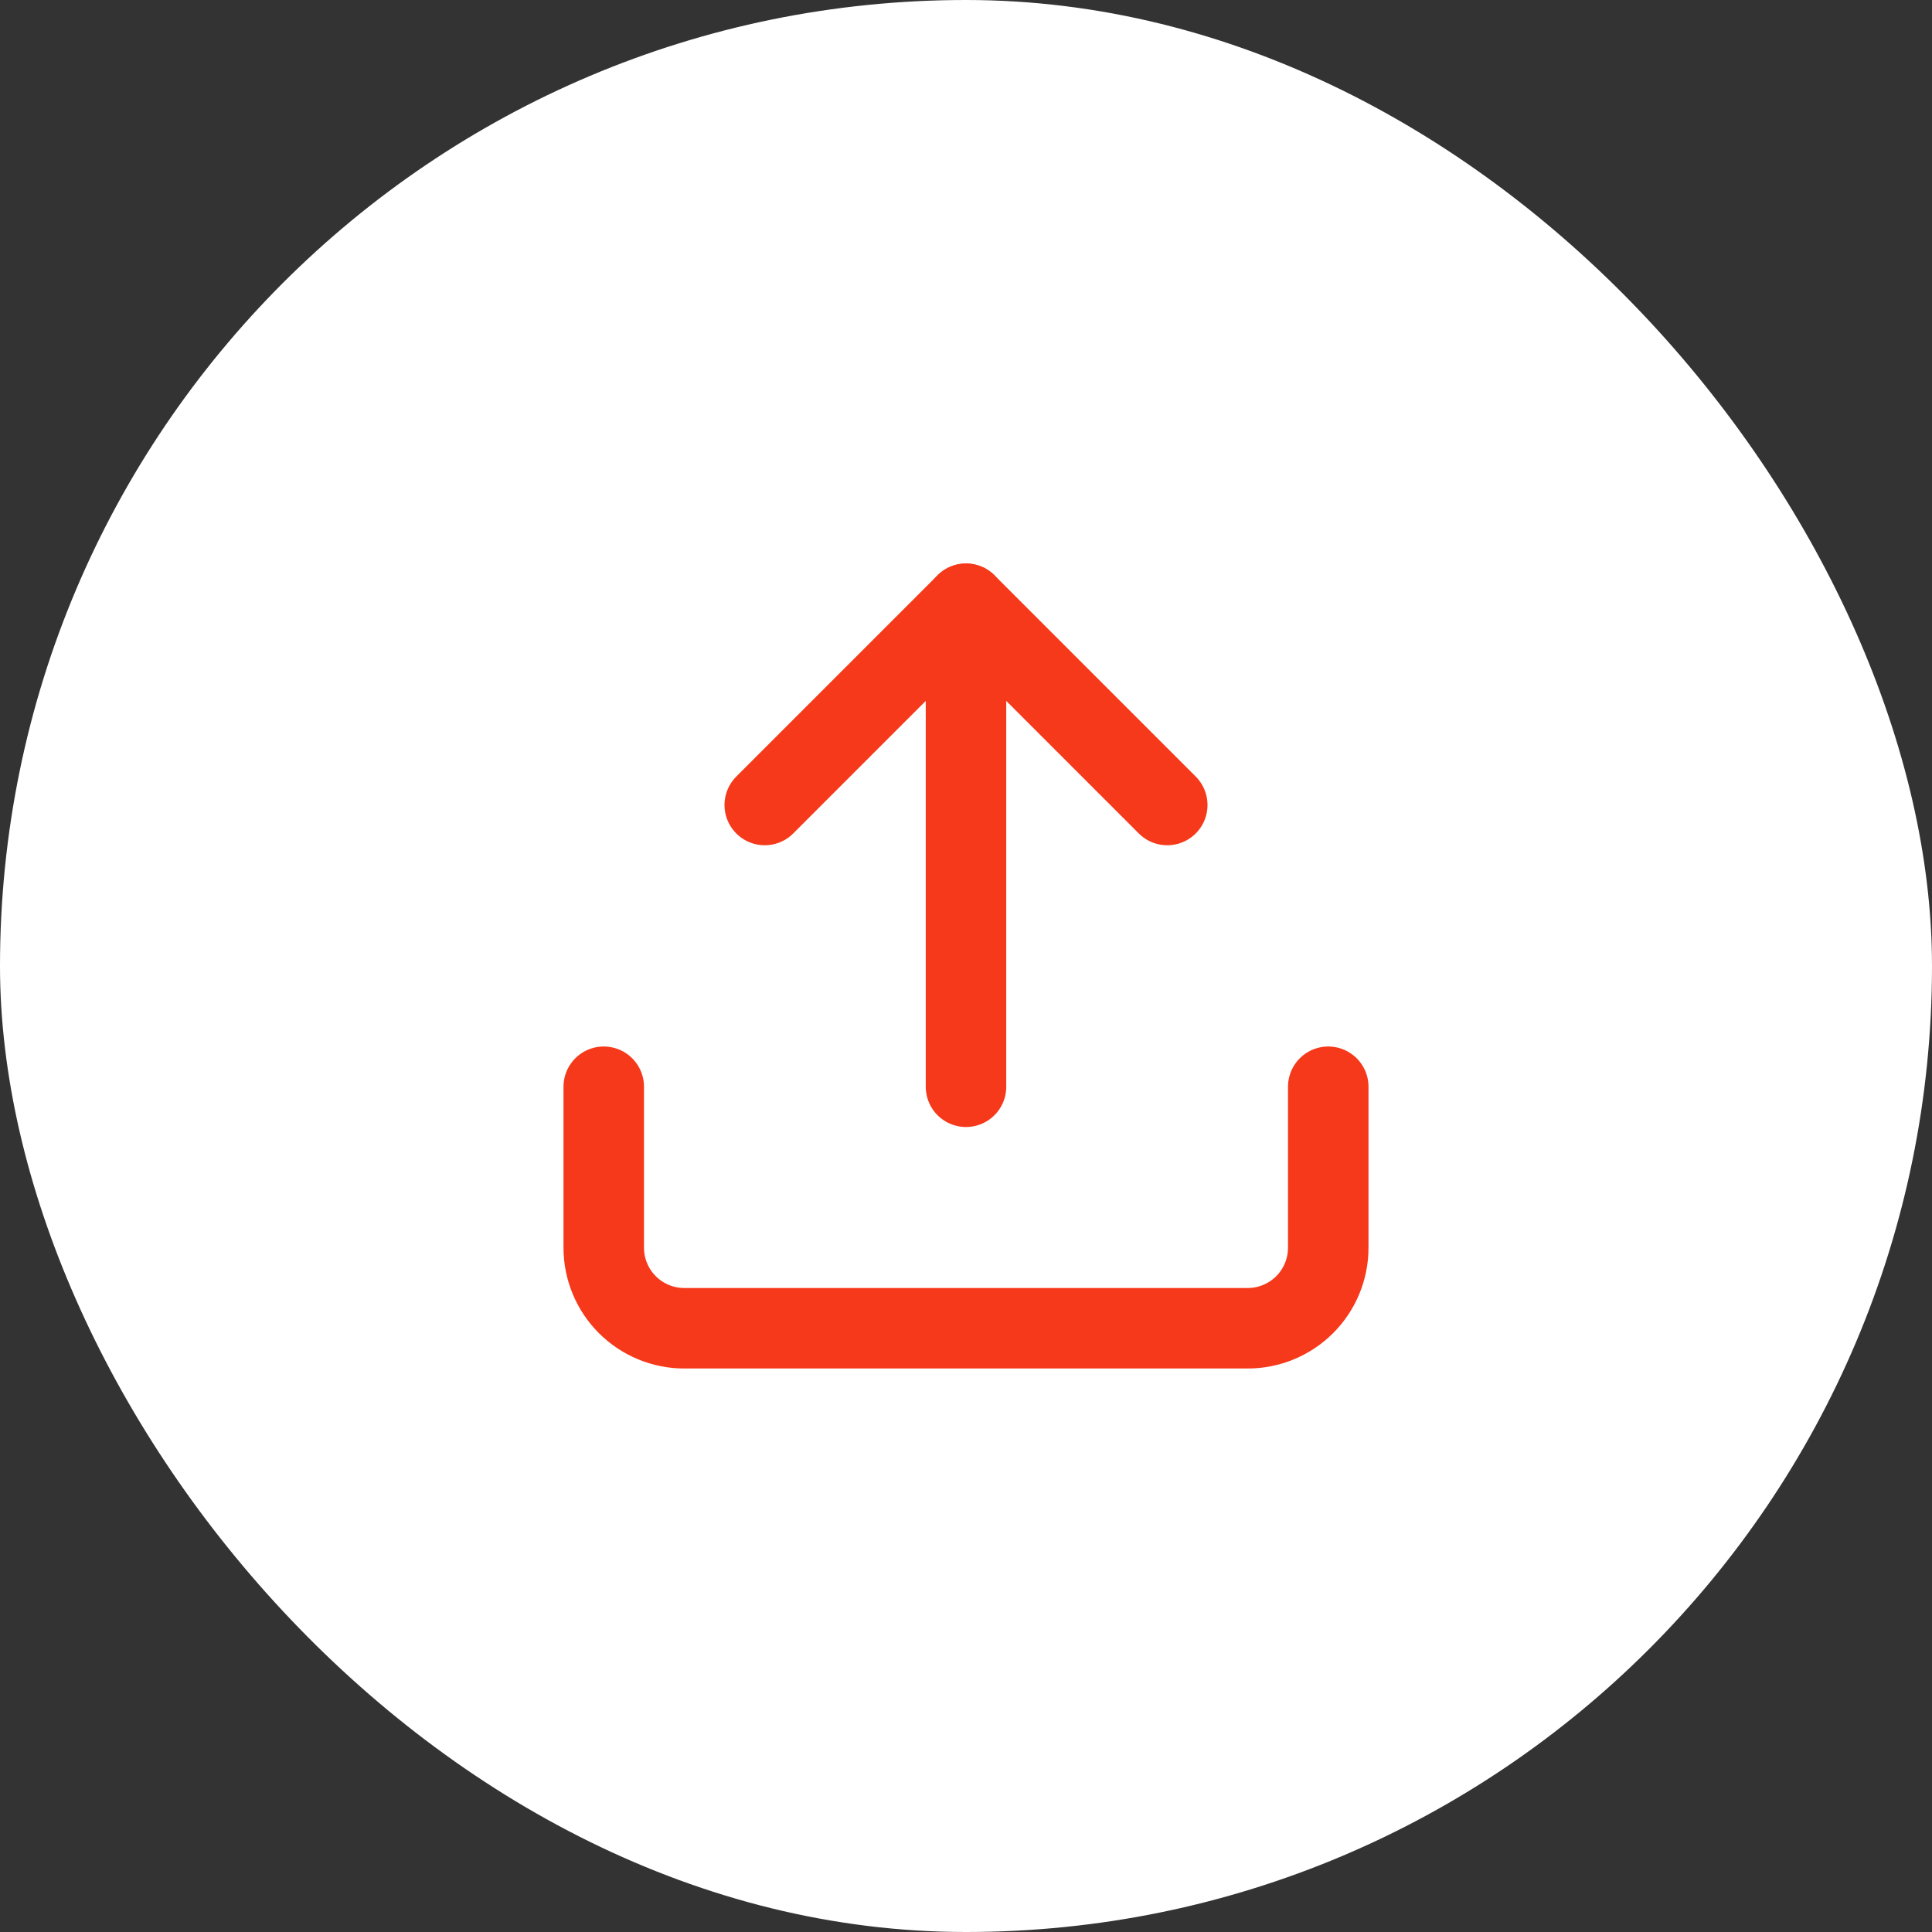
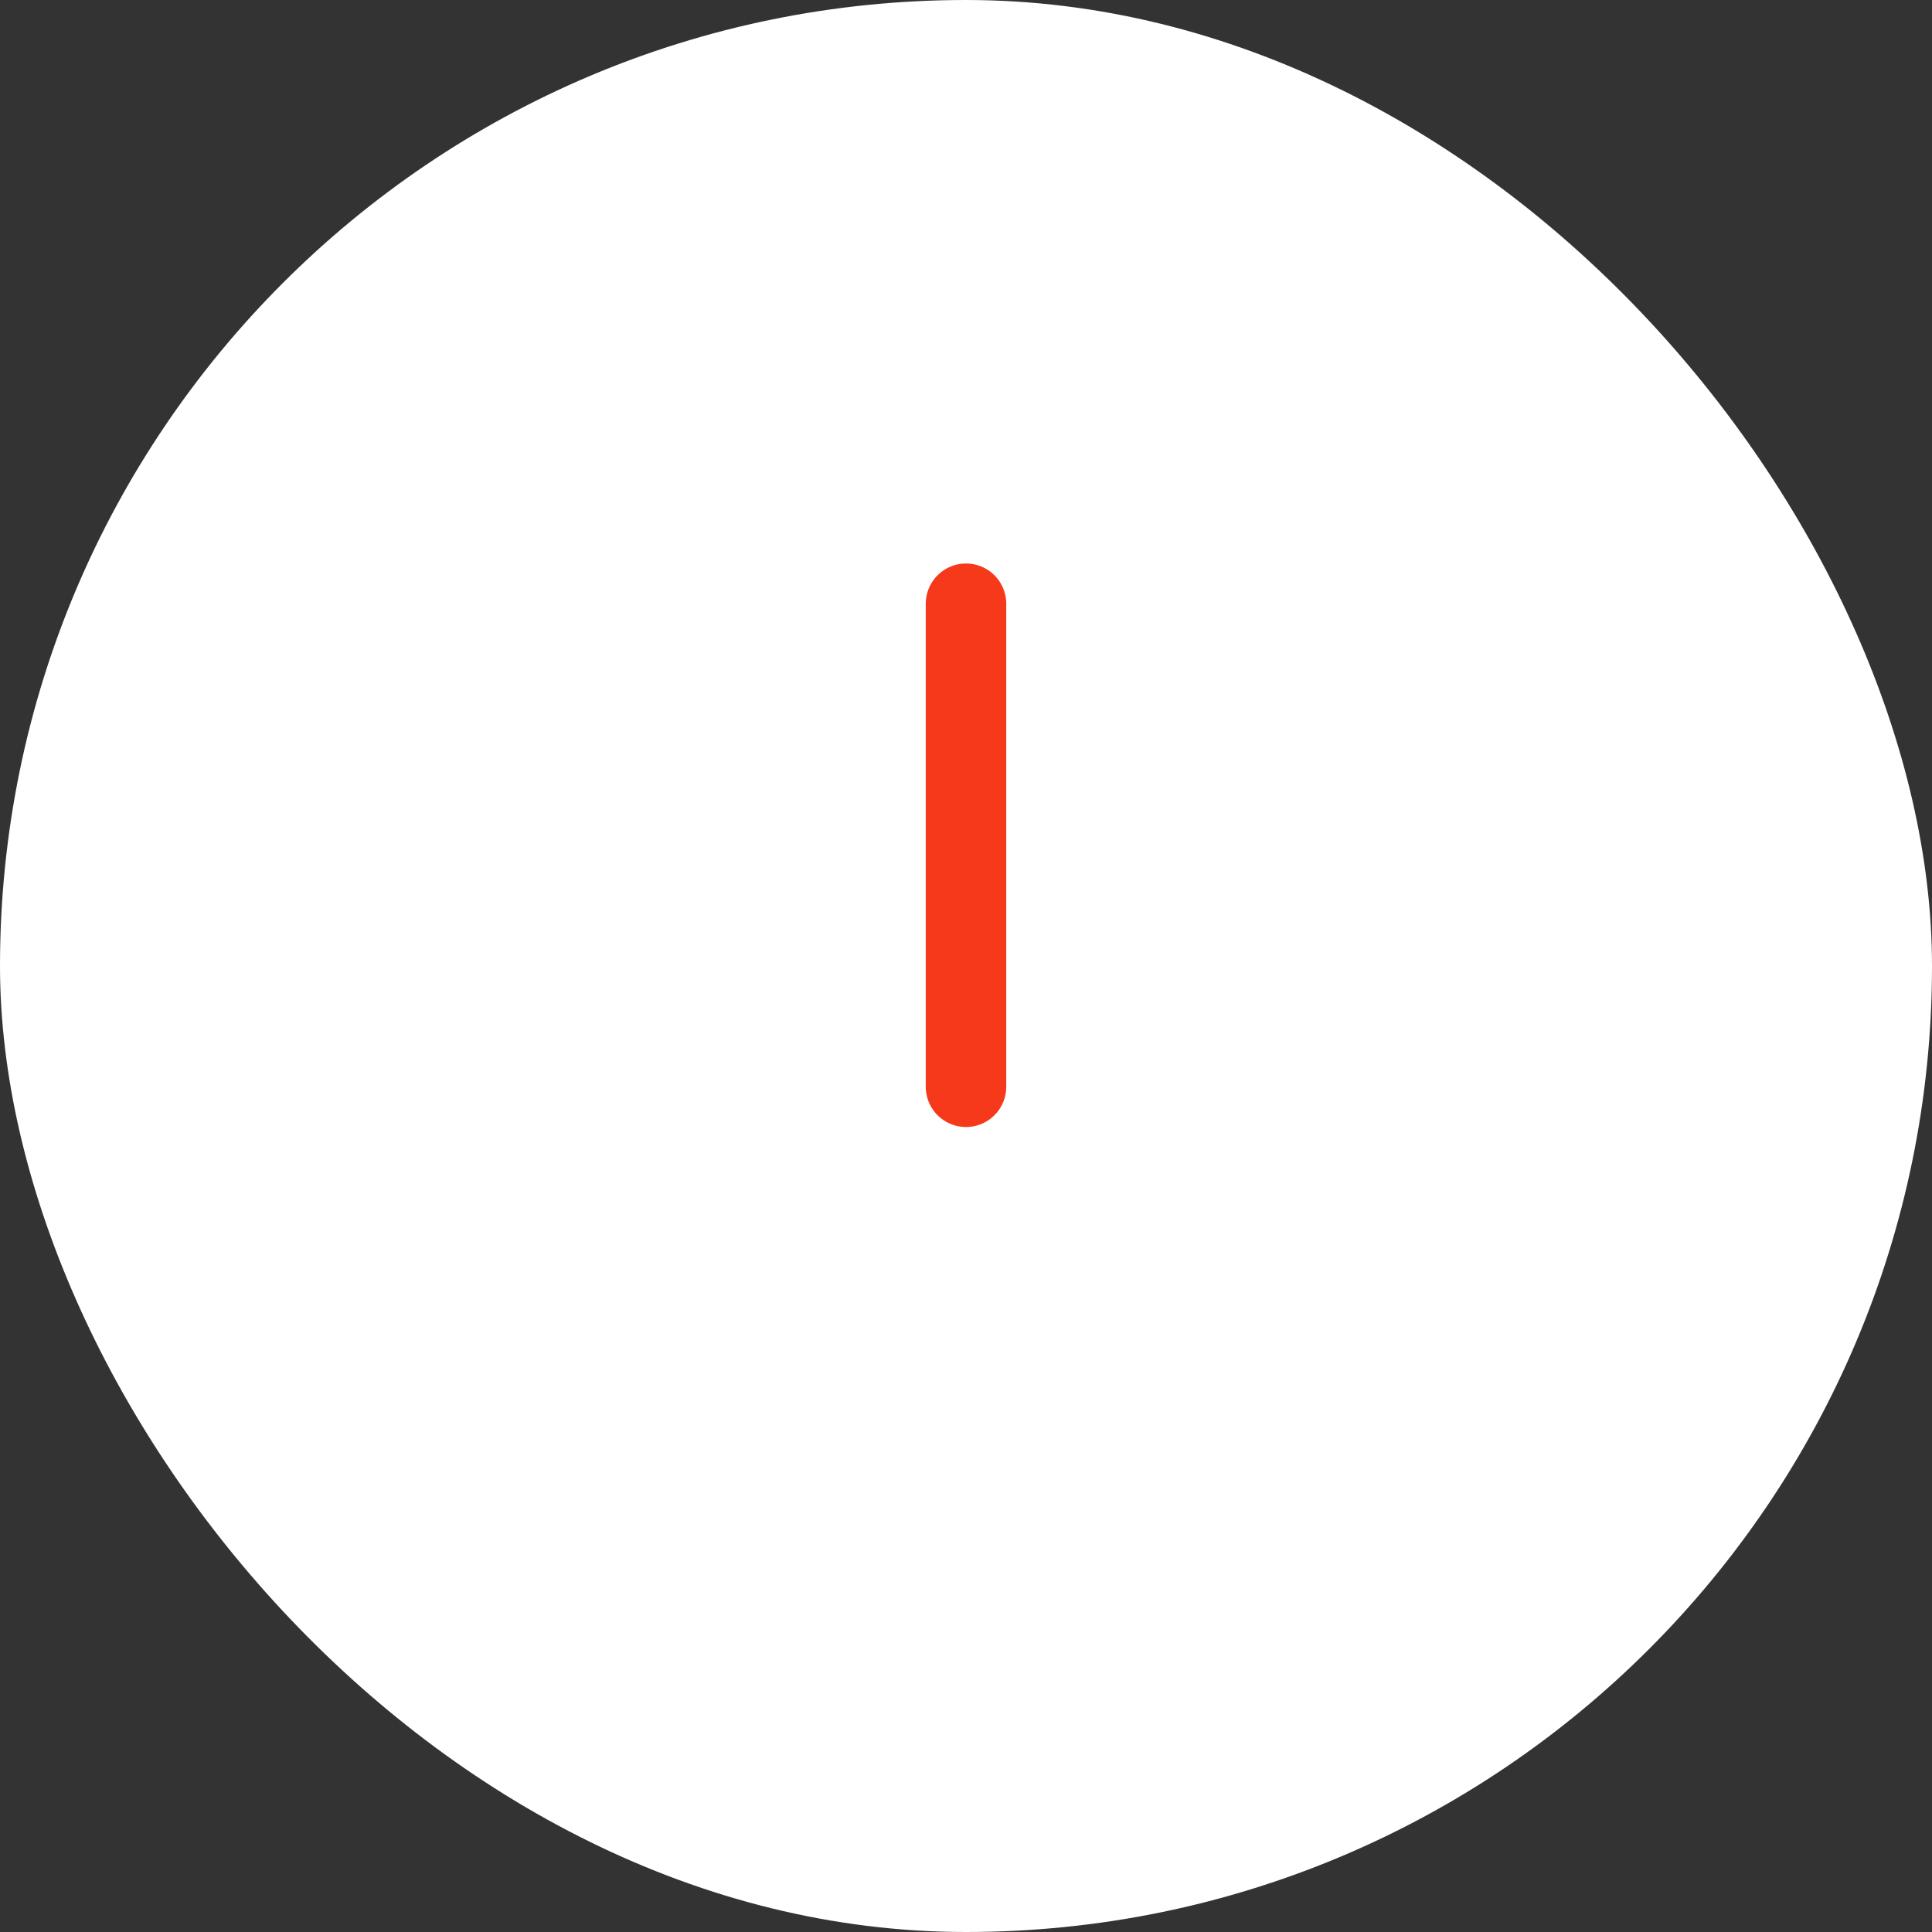
<svg xmlns="http://www.w3.org/2000/svg" fill="none" viewBox="0 0 48 48" height="48" width="48">
  <rect x="0" y="0" width="48" height="48" fill="#333333" stroke="none" />
  <rect fill="white" rx="24" height="48" width="48" />
-   <path stroke-linejoin="round" stroke-linecap="round" stroke-width="2" stroke="#F6391A" d="M33 27V31C33 31.53 32.789 32.039 32.414 32.414C32.039 32.789 31.53 33 31 33H17C16.47 33 15.961 32.789 15.586 32.414C15.211 32.039 15 31.53 15 31V27" />
-   <path stroke-linejoin="round" stroke-linecap="round" stroke-width="2" stroke="#F6391A" d="M29 20L24 15L19 20" />
  <path stroke-linejoin="round" stroke-linecap="round" stroke-width="2" stroke="#F6391A" d="M24 15V27" />
</svg>